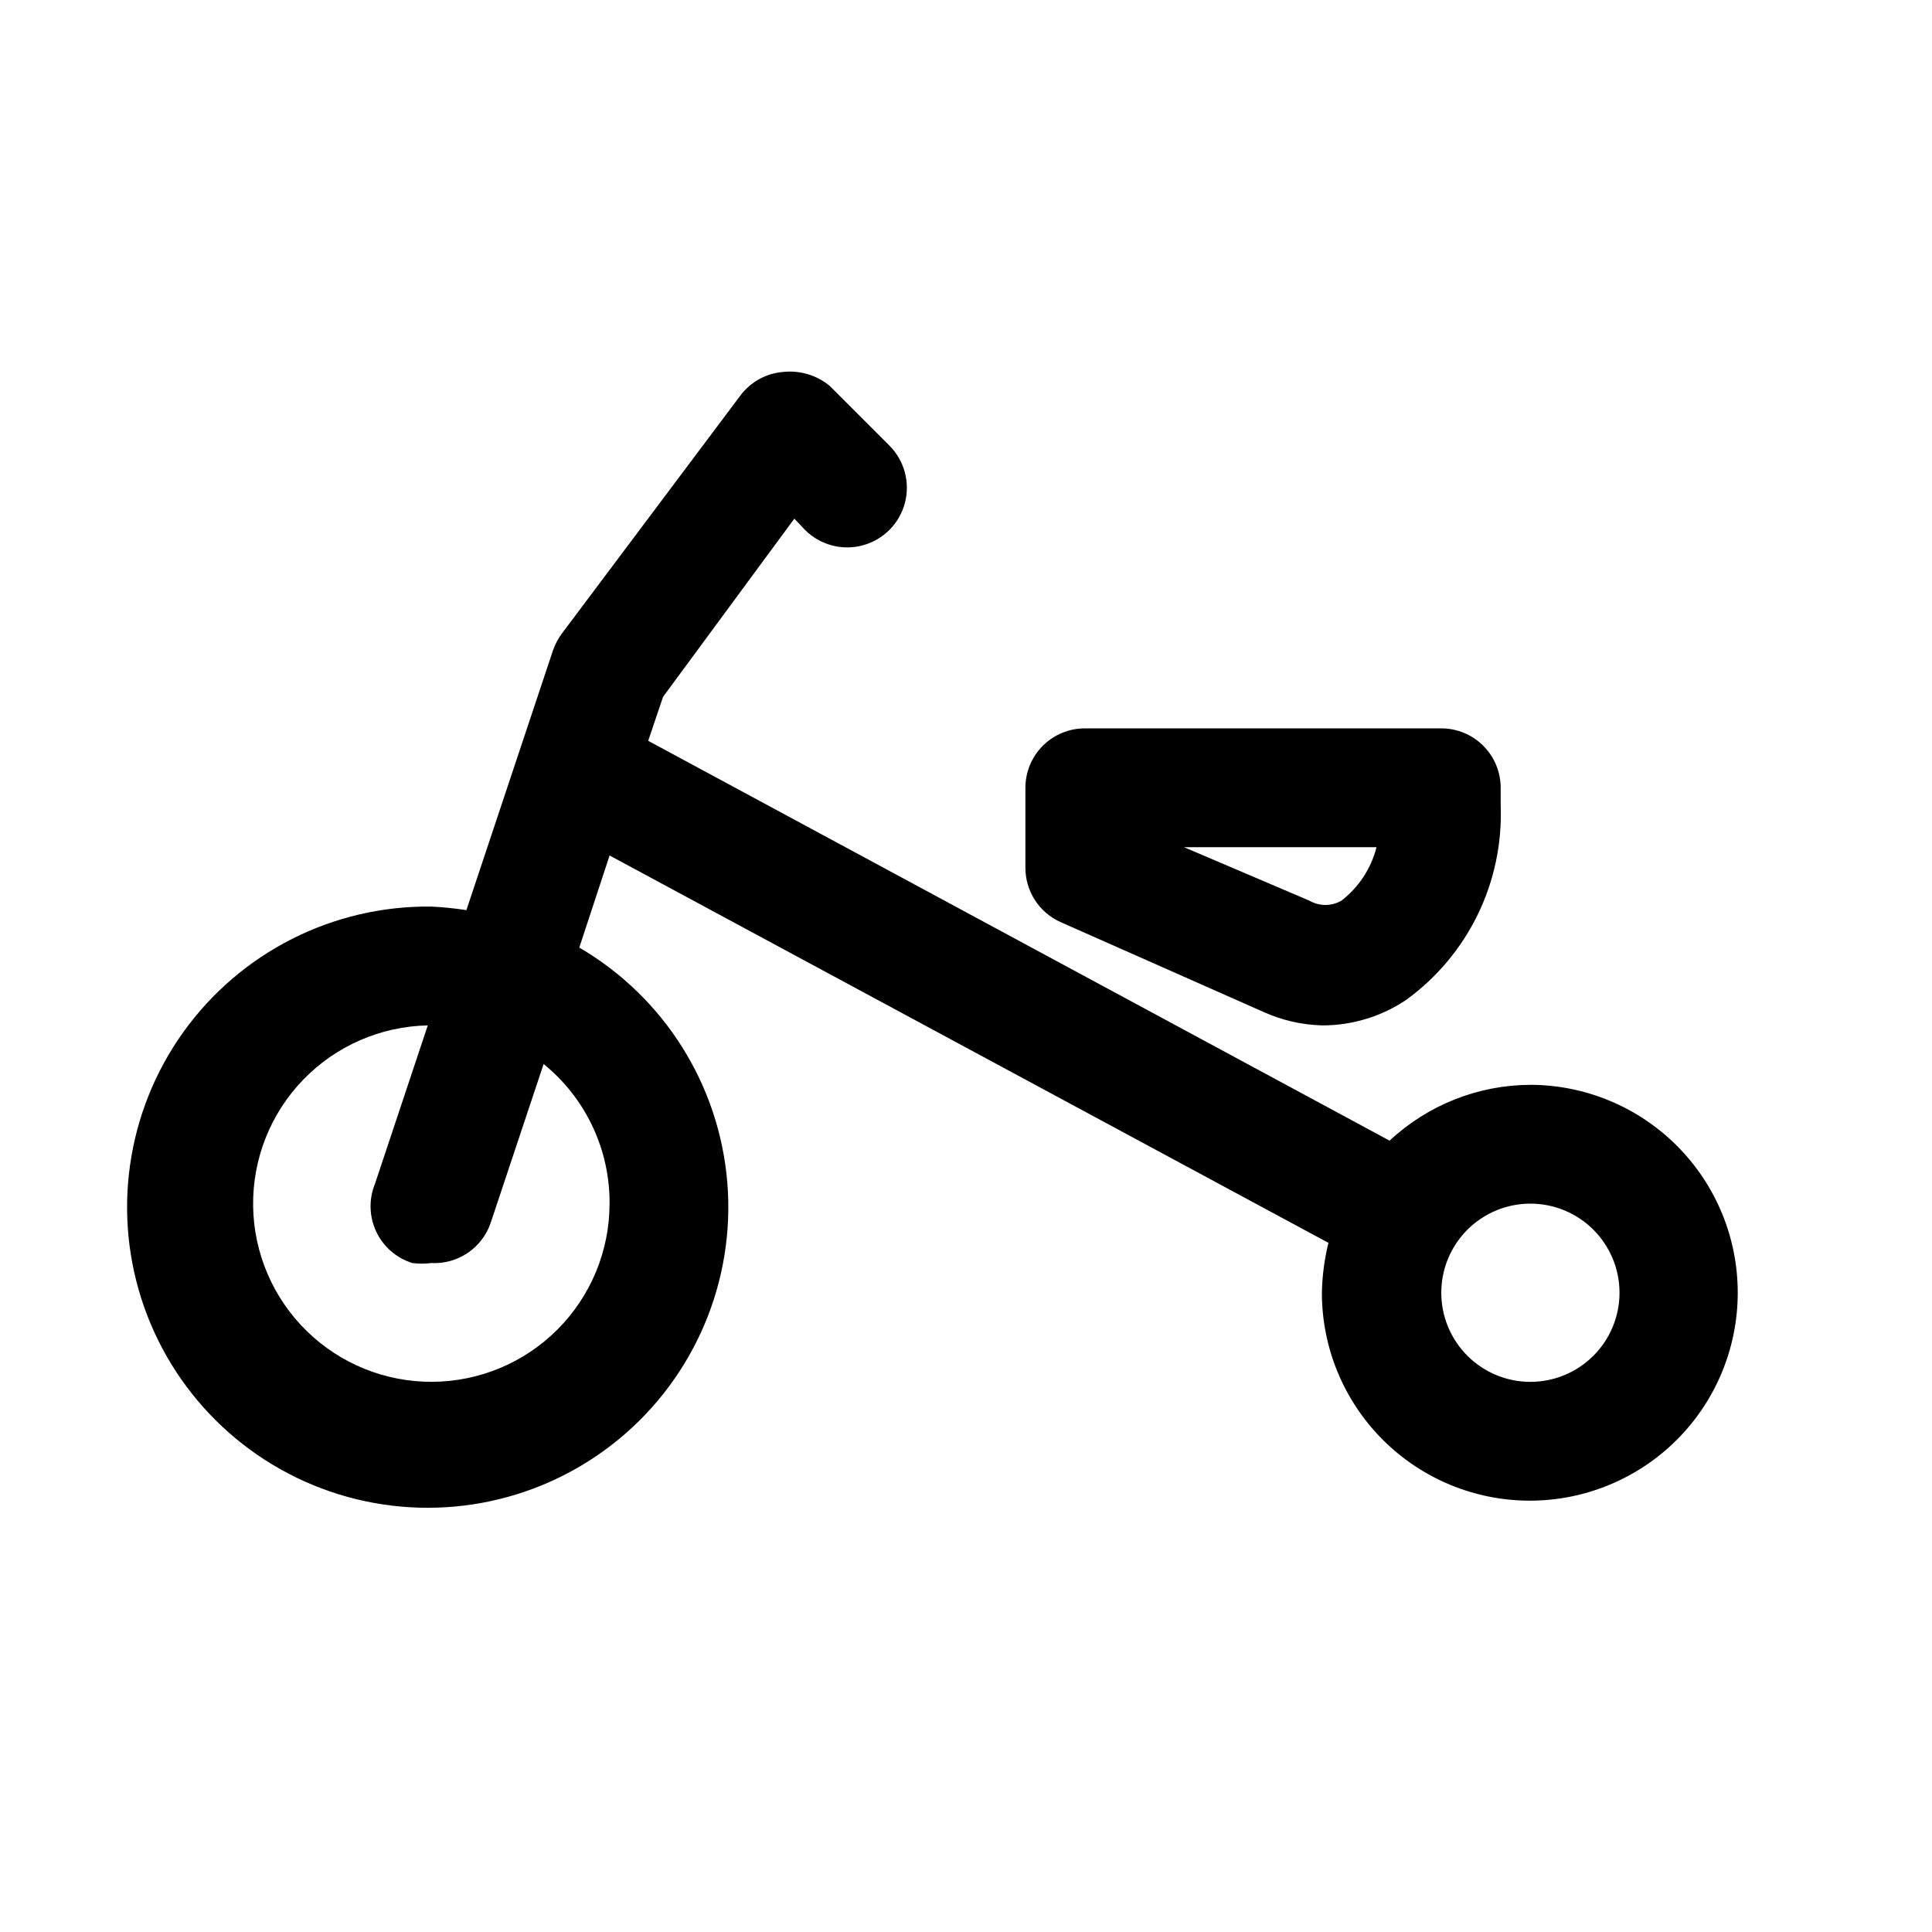
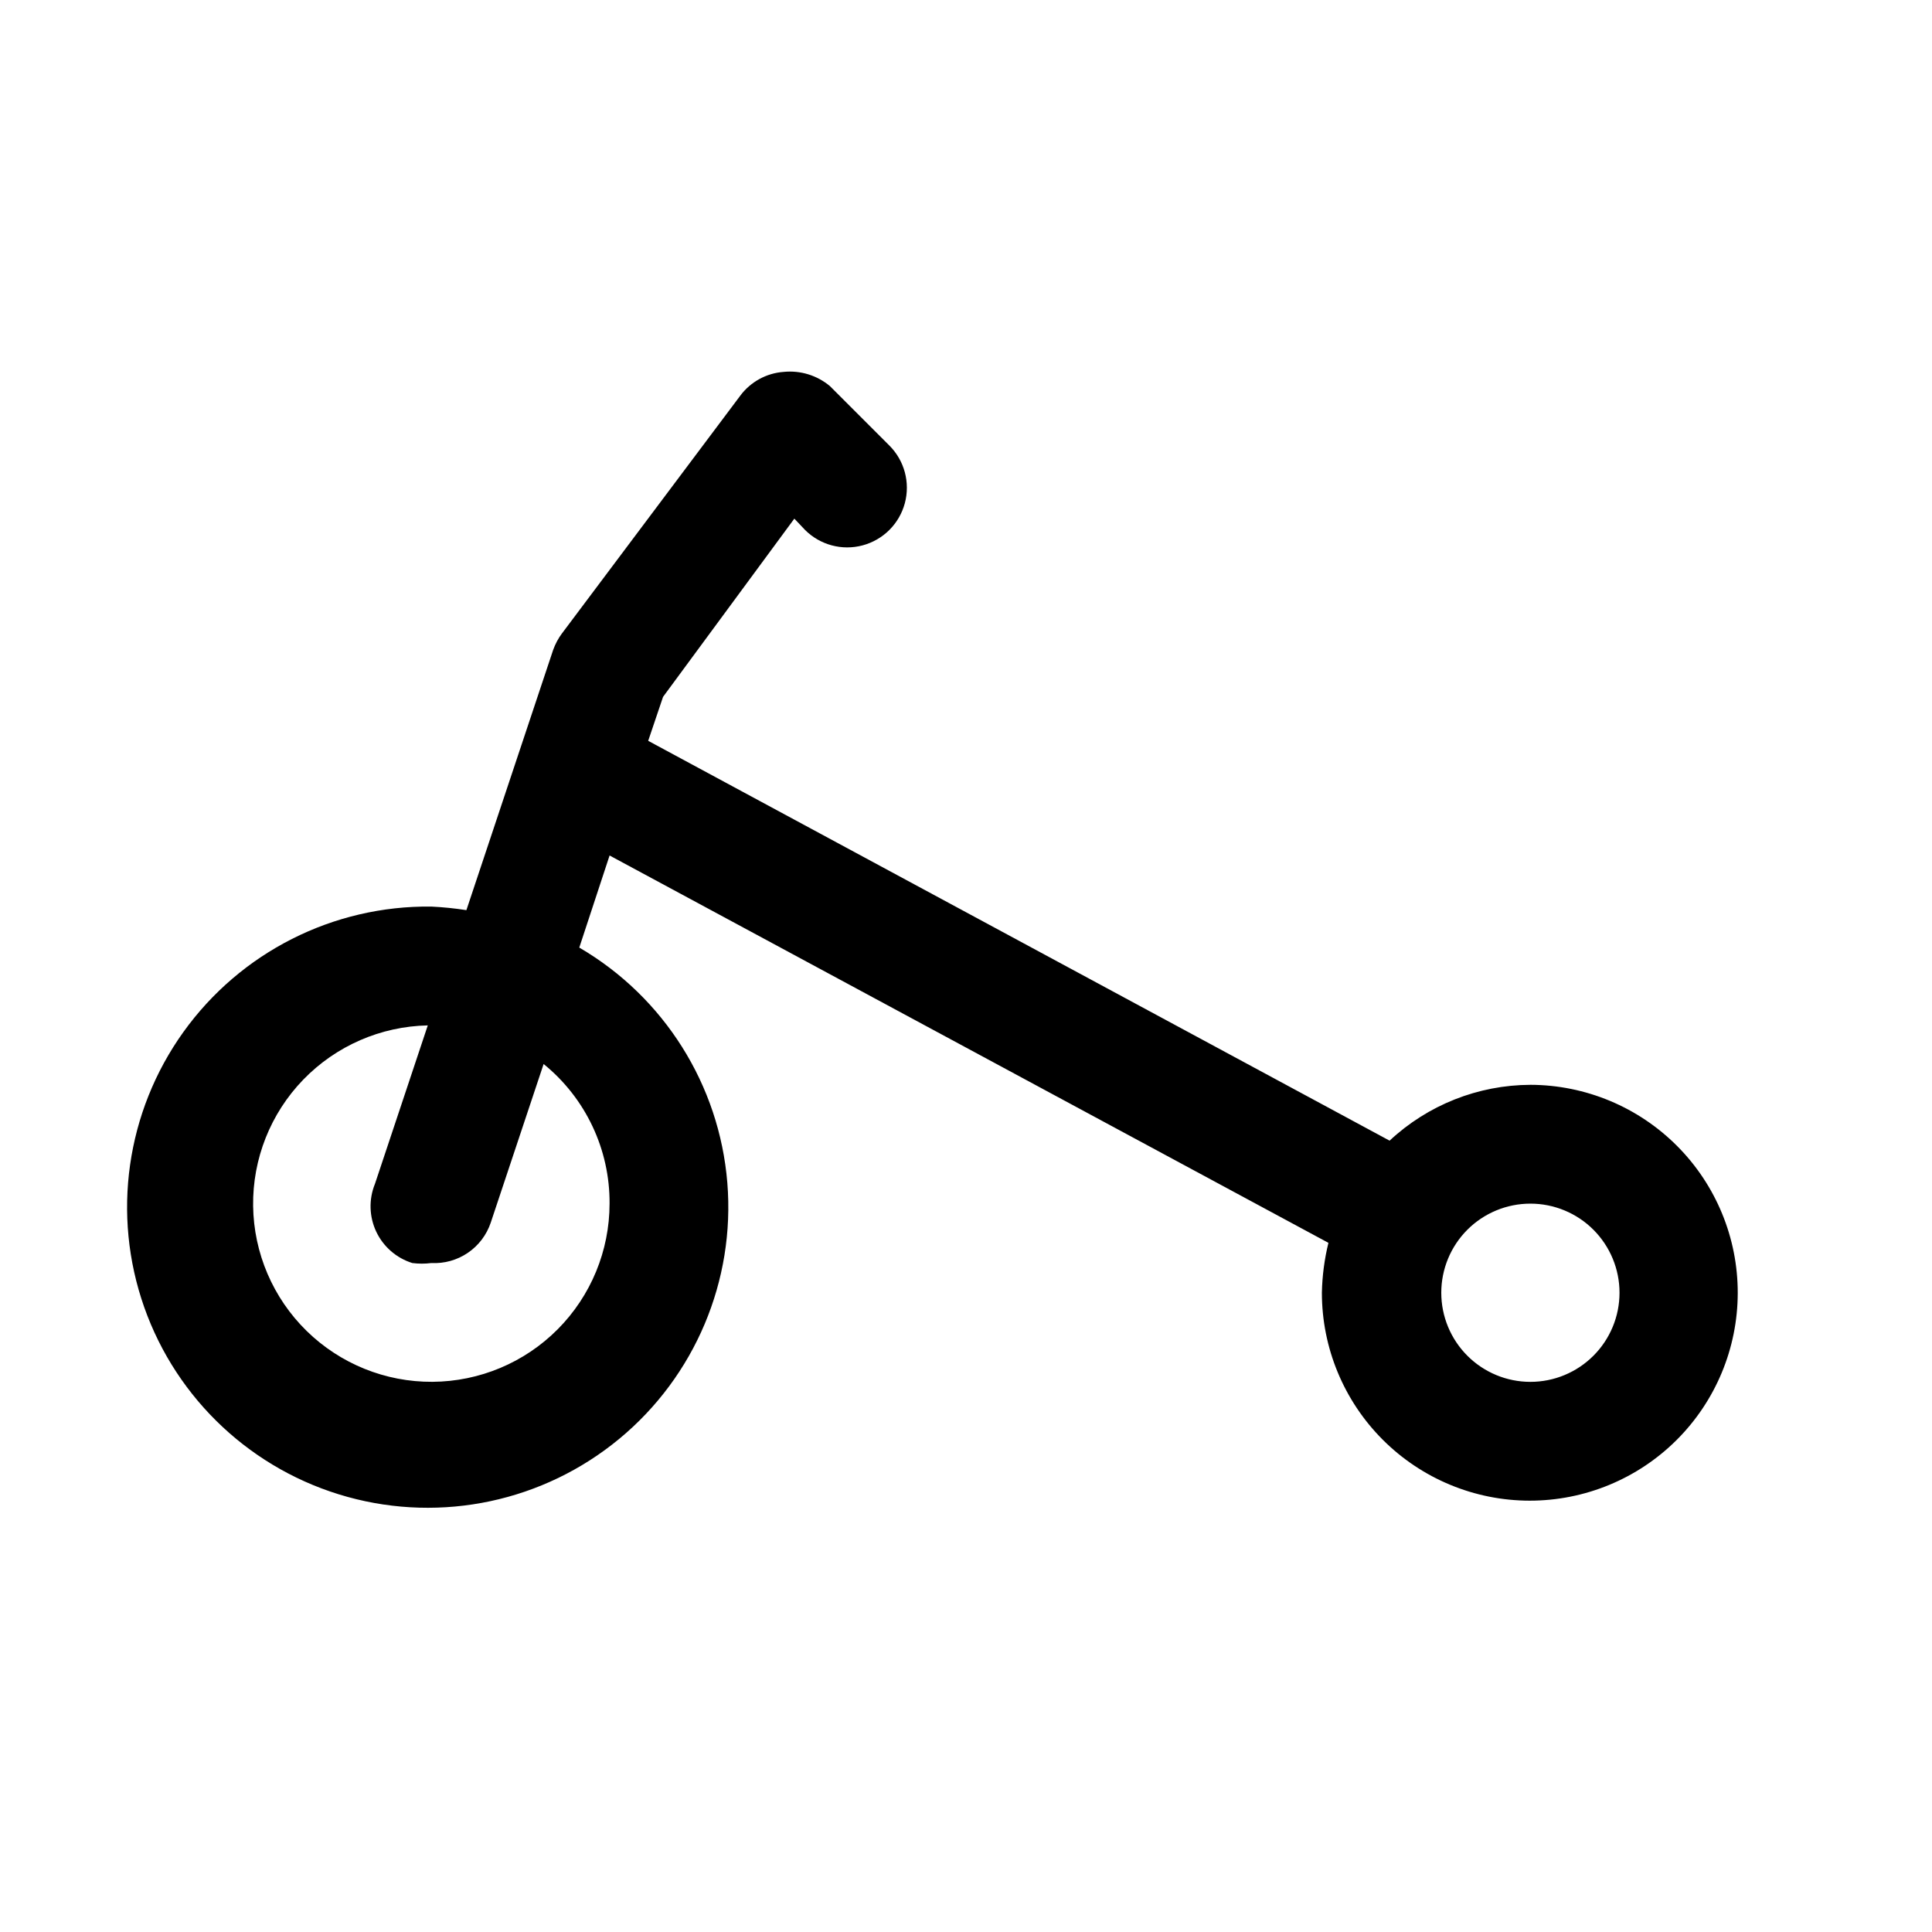
<svg xmlns="http://www.w3.org/2000/svg" fill="#000000" width="800px" height="800px" version="1.1" viewBox="144 144 512 512">
  <g>
    <path d="m549.57 431.49c-13.859 0.051-27.188 5.336-37.312 14.797l-196.48-105.96 3.938-11.652 34.793-47.23 2.832 2.992c3.992 3.992 9.816 5.555 15.27 4.09 5.457-1.461 9.719-5.723 11.18-11.176 1.461-5.457-0.098-11.277-4.094-15.27l-15.742-15.742v-0.004c-3.418-2.863-7.844-4.227-12.281-3.777-4.562 0.328-8.758 2.629-11.492 6.297l-47.23 62.977h-0.004c-1 1.344-1.793 2.832-2.359 4.406l-22.988 68.961c-3.078-0.48-6.176-0.793-9.289-0.945-26.023-0.316-50.559 12.102-65.719 33.254-15.16 21.156-19.031 48.383-10.371 72.922 8.664 24.543 28.77 43.305 53.848 50.254 25.082 6.953 51.977 1.211 72.035-15.371s30.754-41.918 28.645-67.855c-2.109-25.941-16.758-49.215-39.234-62.34l8.031-24.402 190.5 102.65c-1.062 4.328-1.645 8.766-1.734 13.223 0 14.605 5.801 28.613 16.121 38.945 10.324 10.332 24.324 16.145 38.93 16.16 14.605 0.012 28.621-5.773 38.965-16.086 10.34-10.312 16.164-24.309 16.191-38.914 0.031-14.605-5.742-28.625-16.047-38.977-10.301-10.352-24.293-16.191-38.898-16.23zm-244.03 31.488c-0.004 12.469-4.938 24.434-13.73 33.281-8.789 8.848-20.723 13.855-33.195 13.938-12.469 0.082-24.469-4.773-33.375-13.504-8.902-8.73-13.996-20.629-14.16-33.098-0.164-12.473 4.609-24.504 13.277-33.465 8.672-8.965 20.535-14.137 33.008-14.387l-14.012 42.035h-0.004c-1.648 4.082-1.516 8.668 0.367 12.648 1.887 3.977 5.348 6.984 9.555 8.293 1.672 0.215 3.363 0.215 5.035 0 3.434 0.18 6.832-0.77 9.676-2.703s4.973-4.742 6.07-8.004l14.012-42.035c11.141 9.039 17.57 22.652 17.477 37zm244.03 47.23c-6.262 0-12.27-2.488-16.699-6.918-4.43-4.43-6.918-10.434-6.918-16.699 0-6.262 2.488-12.27 6.918-16.699 4.43-4.43 10.438-6.914 16.699-6.914 6.266 0 12.27 2.484 16.699 6.914s6.918 10.438 6.918 16.699c0 6.266-2.488 12.27-6.918 16.699-4.43 4.43-10.434 6.918-16.699 6.918z" />
-     <path d="m425.03 388.35 53.688 23.773c4.953 2.254 10.305 3.484 15.742 3.621 7.91-0.004 15.637-2.359 22.199-6.769 16.414-11.91 25.801-31.219 25.035-51.484v-4.723c0-4.176-1.66-8.18-4.613-11.133-2.949-2.953-6.957-4.609-11.133-4.609h-94.461c-4.176 0-8.184 1.656-11.133 4.609-2.953 2.953-4.613 6.957-4.613 11.133v21.254c0.008 3.031 0.887 5.992 2.535 8.535 1.645 2.539 3.992 4.551 6.754 5.793zm83.758-19.836c-1.426 5.629-4.695 10.617-9.289 14.168-2.629 1.52-5.871 1.52-8.5 0l-33.223-14.168z" />
  </g>
</svg>